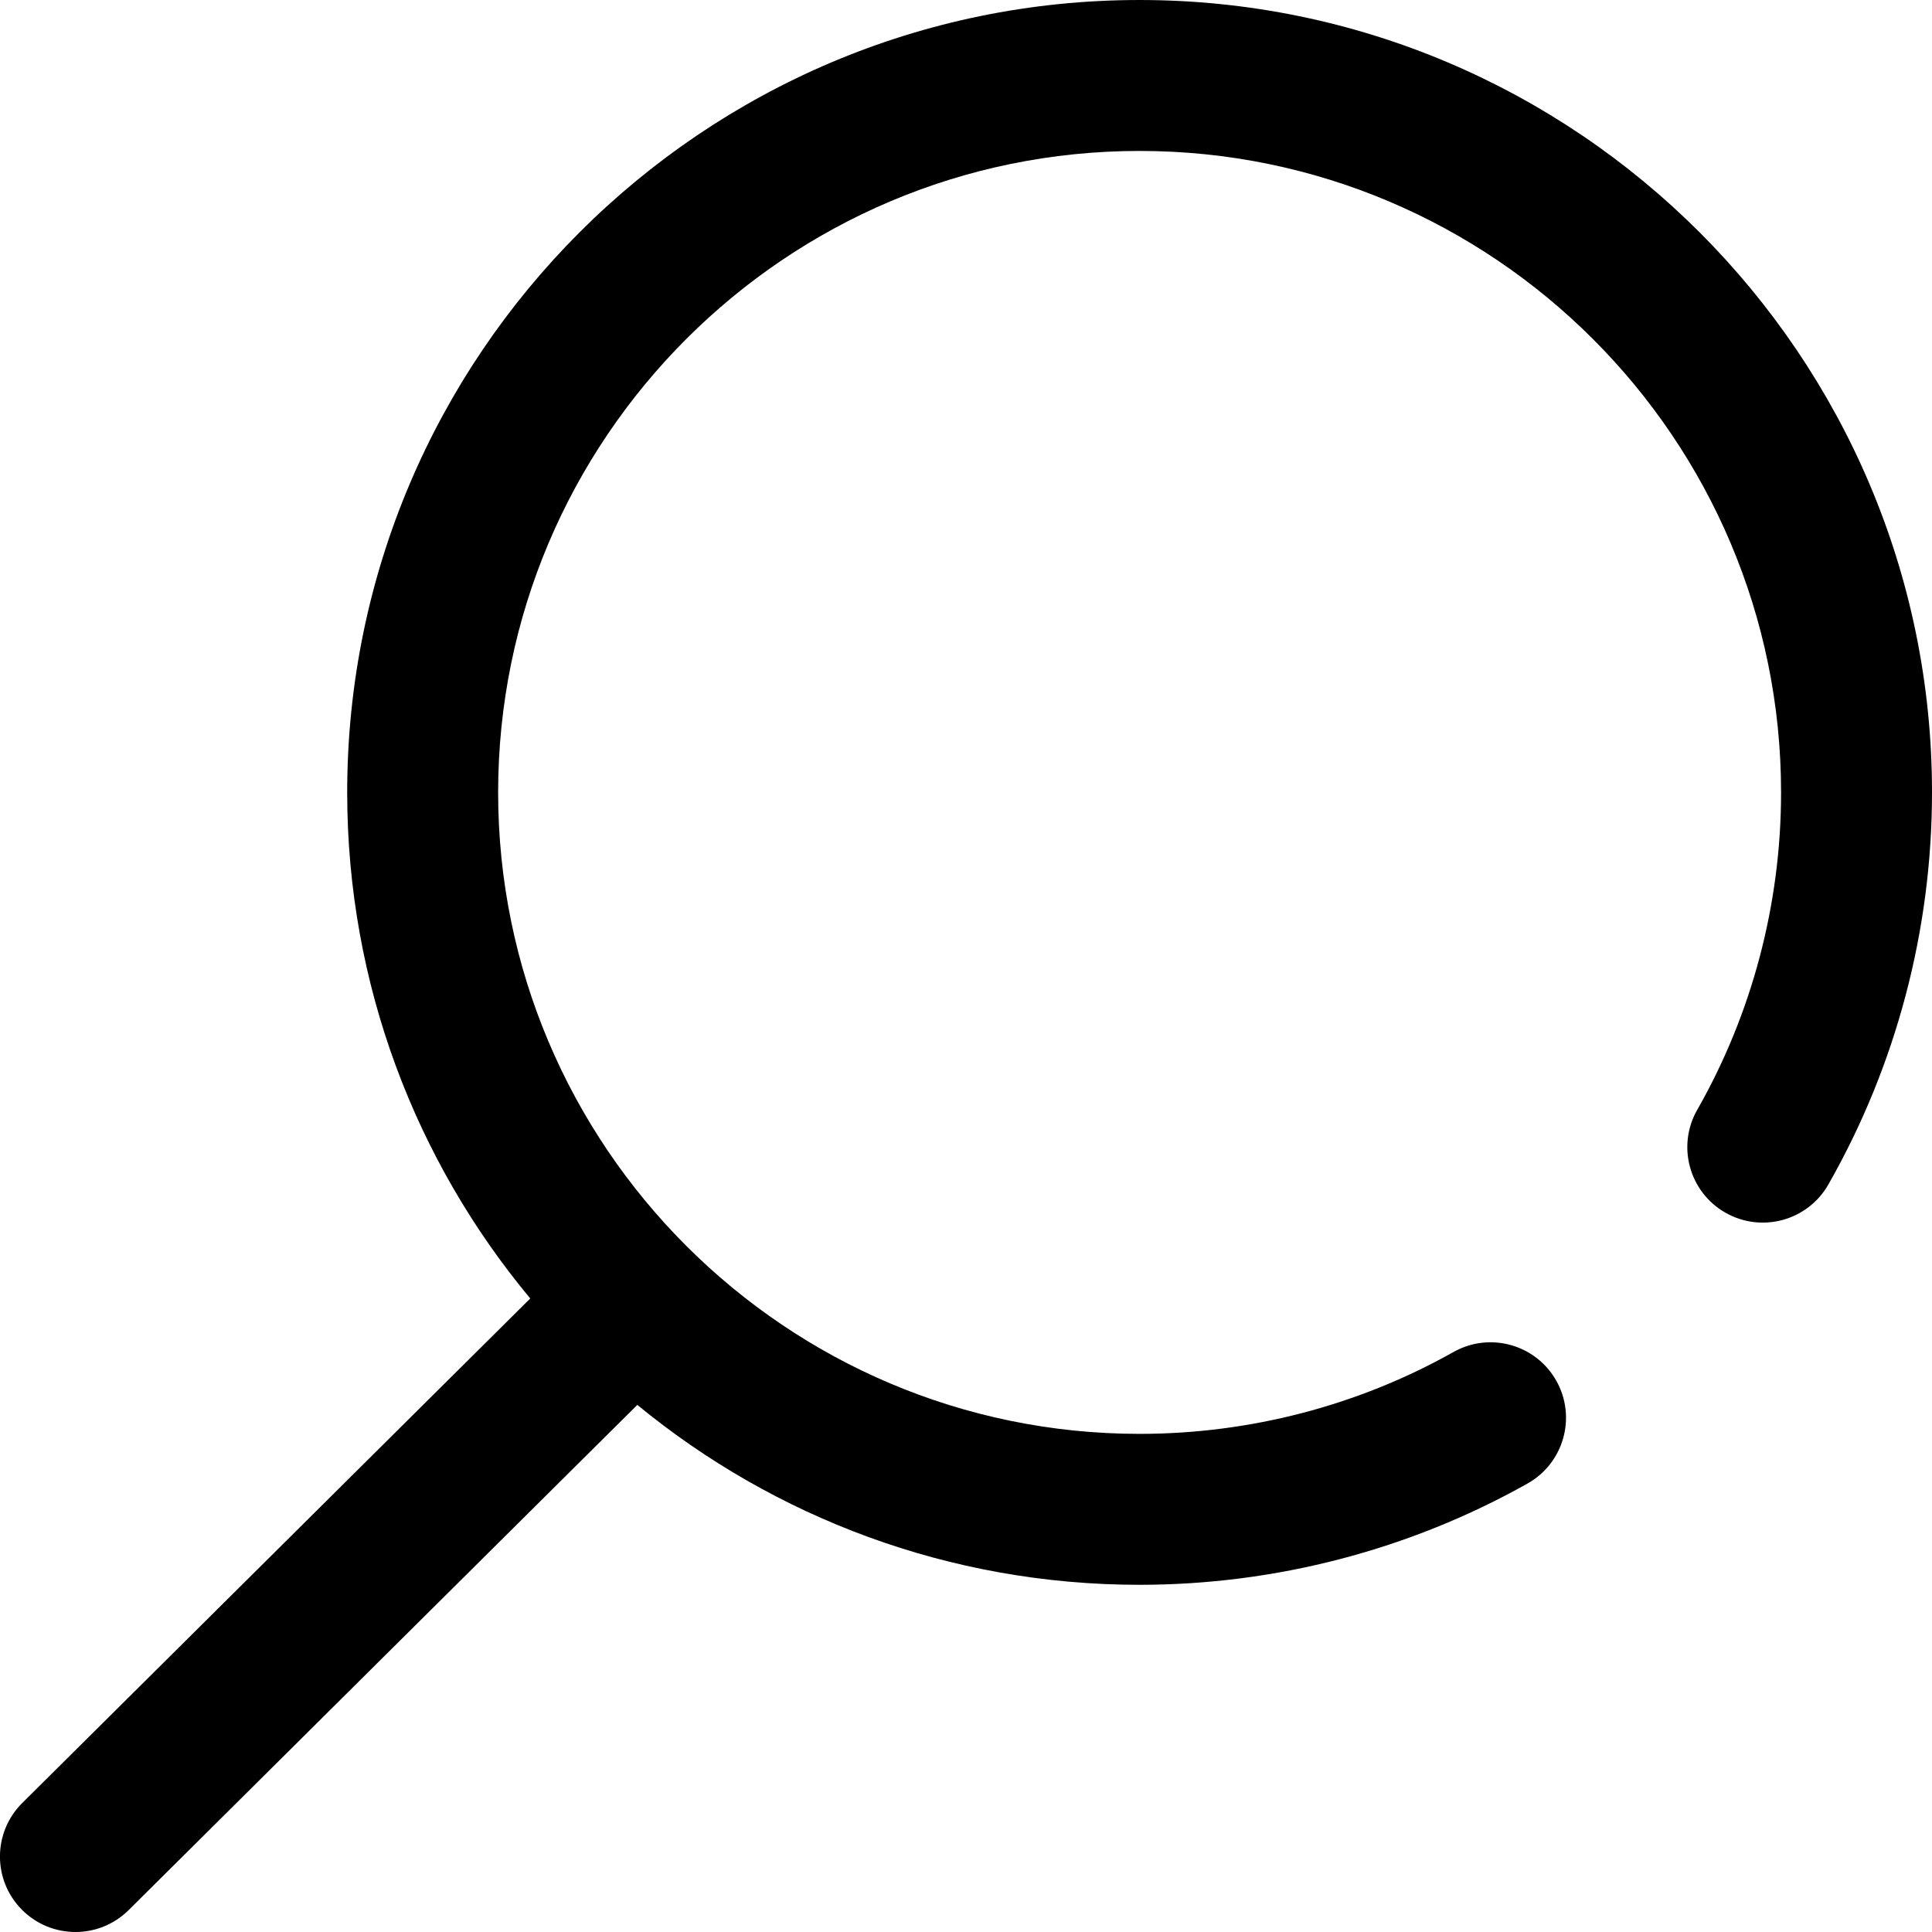
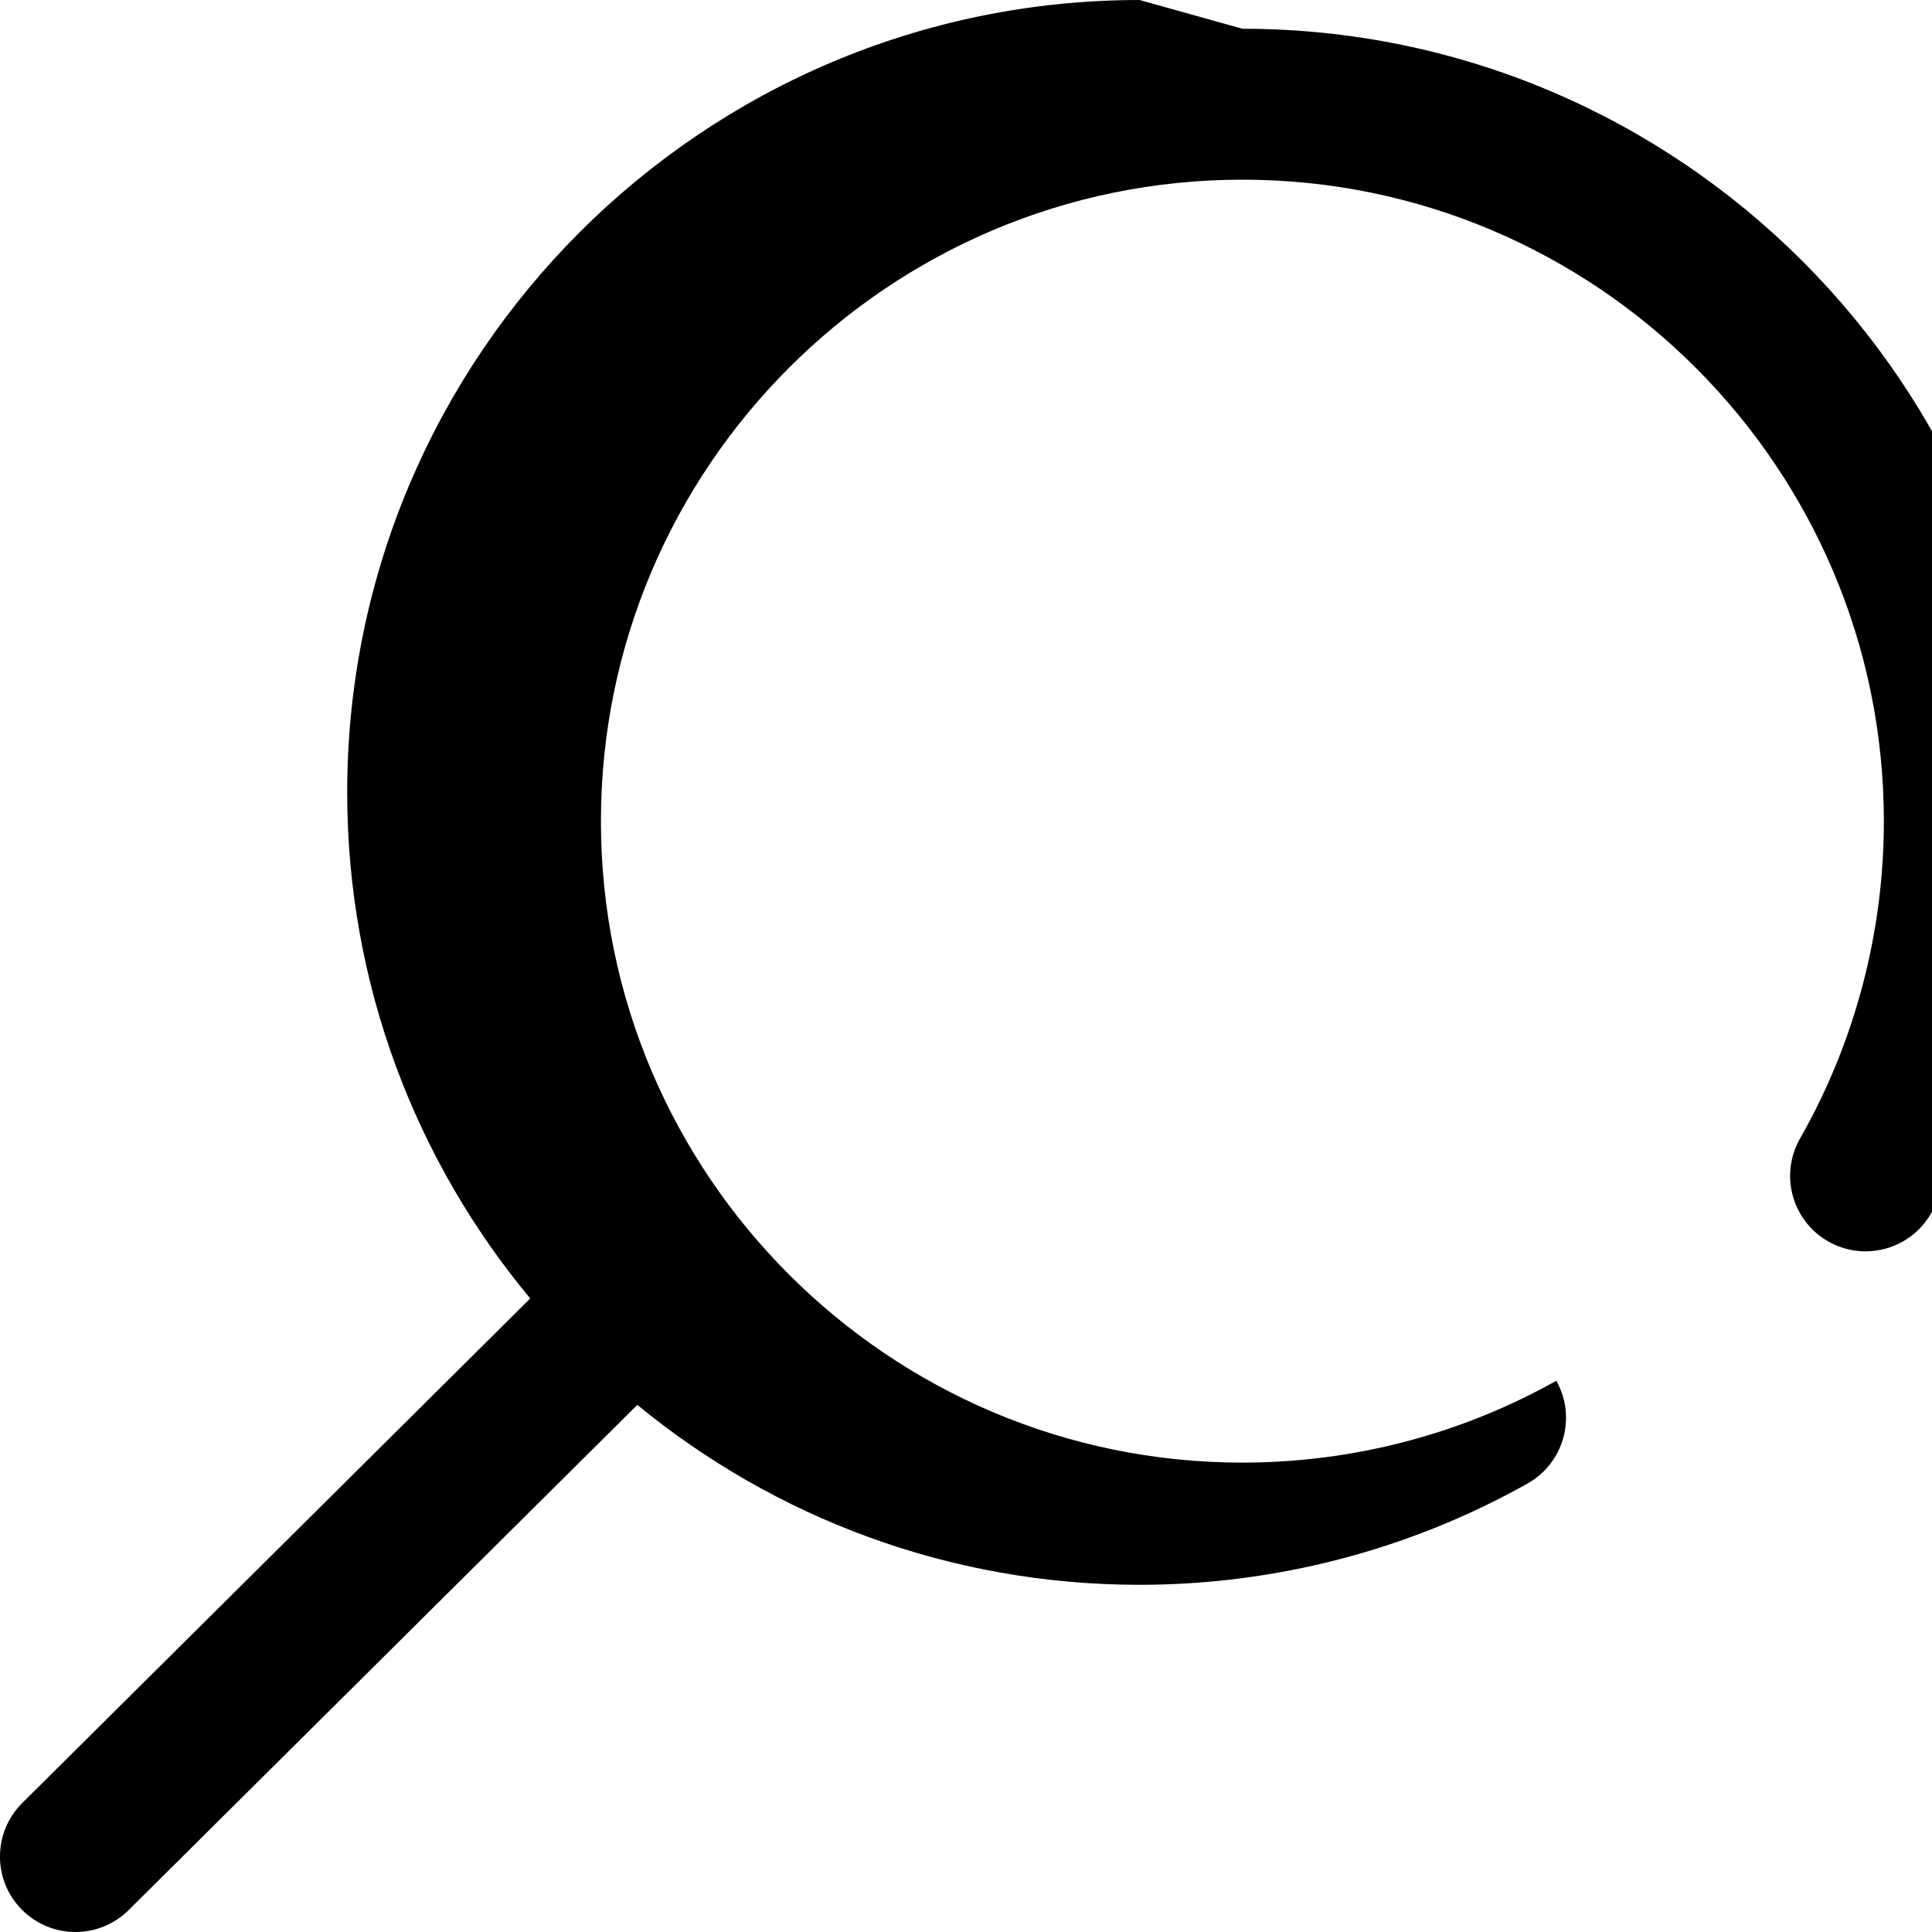
<svg xmlns="http://www.w3.org/2000/svg" width="100%" height="100%" viewBox="0 0 24 24" version="1.1" xml:space="preserve" style="fill-rule:evenodd;clip-rule:evenodd;stroke-linejoin:round;stroke-miterlimit:2;">
-   <path d="M14.156,0c-5.428,0 -9.843,4.416 -9.843,9.844c-0,2.388 0.854,4.58 2.274,6.286l-6.31,6.267c-0.368,0.365 -0.37,0.959 -0.005,1.326c0.184,0.185 0.425,0.277 0.666,0.277c0.238,-0 0.477,-0.091 0.66,-0.272l6.319,-6.276c1.699,1.396 3.873,2.235 6.239,2.235c1.689,0 3.355,-0.435 4.819,-1.258c0.452,-0.254 0.612,-0.825 0.358,-1.277c-0.254,-0.451 -0.826,-0.611 -1.277,-0.357c-1.184,0.666 -2.532,1.017 -3.9,1.017c-4.394,0 -7.968,-3.574 -7.968,-7.968c-0,-4.394 3.574,-7.969 7.968,-7.969c4.394,0 7.969,3.575 7.969,7.969c0,1.384 -0.36,2.747 -1.041,3.942c-0.257,0.449 -0.1,1.022 0.349,1.278c0.45,0.257 1.023,0.1 1.279,-0.349c0.843,-1.478 1.288,-3.162 1.288,-4.871c-0,-5.428 -4.416,-9.844 -9.844,-9.844Z" style="fill-rule:nonzero;" />
+   <path d="M14.156,0c-5.428,0 -9.843,4.416 -9.843,9.844c-0,2.388 0.854,4.58 2.274,6.286l-6.31,6.267c-0.368,0.365 -0.37,0.959 -0.005,1.326c0.184,0.185 0.425,0.277 0.666,0.277c0.238,-0 0.477,-0.091 0.66,-0.272l6.319,-6.276c1.699,1.396 3.873,2.235 6.239,2.235c1.689,0 3.355,-0.435 4.819,-1.258c0.452,-0.254 0.612,-0.825 0.358,-1.277c-1.184,0.666 -2.532,1.017 -3.9,1.017c-4.394,0 -7.968,-3.574 -7.968,-7.968c-0,-4.394 3.574,-7.969 7.968,-7.969c4.394,0 7.969,3.575 7.969,7.969c0,1.384 -0.36,2.747 -1.041,3.942c-0.257,0.449 -0.1,1.022 0.349,1.278c0.45,0.257 1.023,0.1 1.279,-0.349c0.843,-1.478 1.288,-3.162 1.288,-4.871c-0,-5.428 -4.416,-9.844 -9.844,-9.844Z" style="fill-rule:nonzero;" />
</svg>